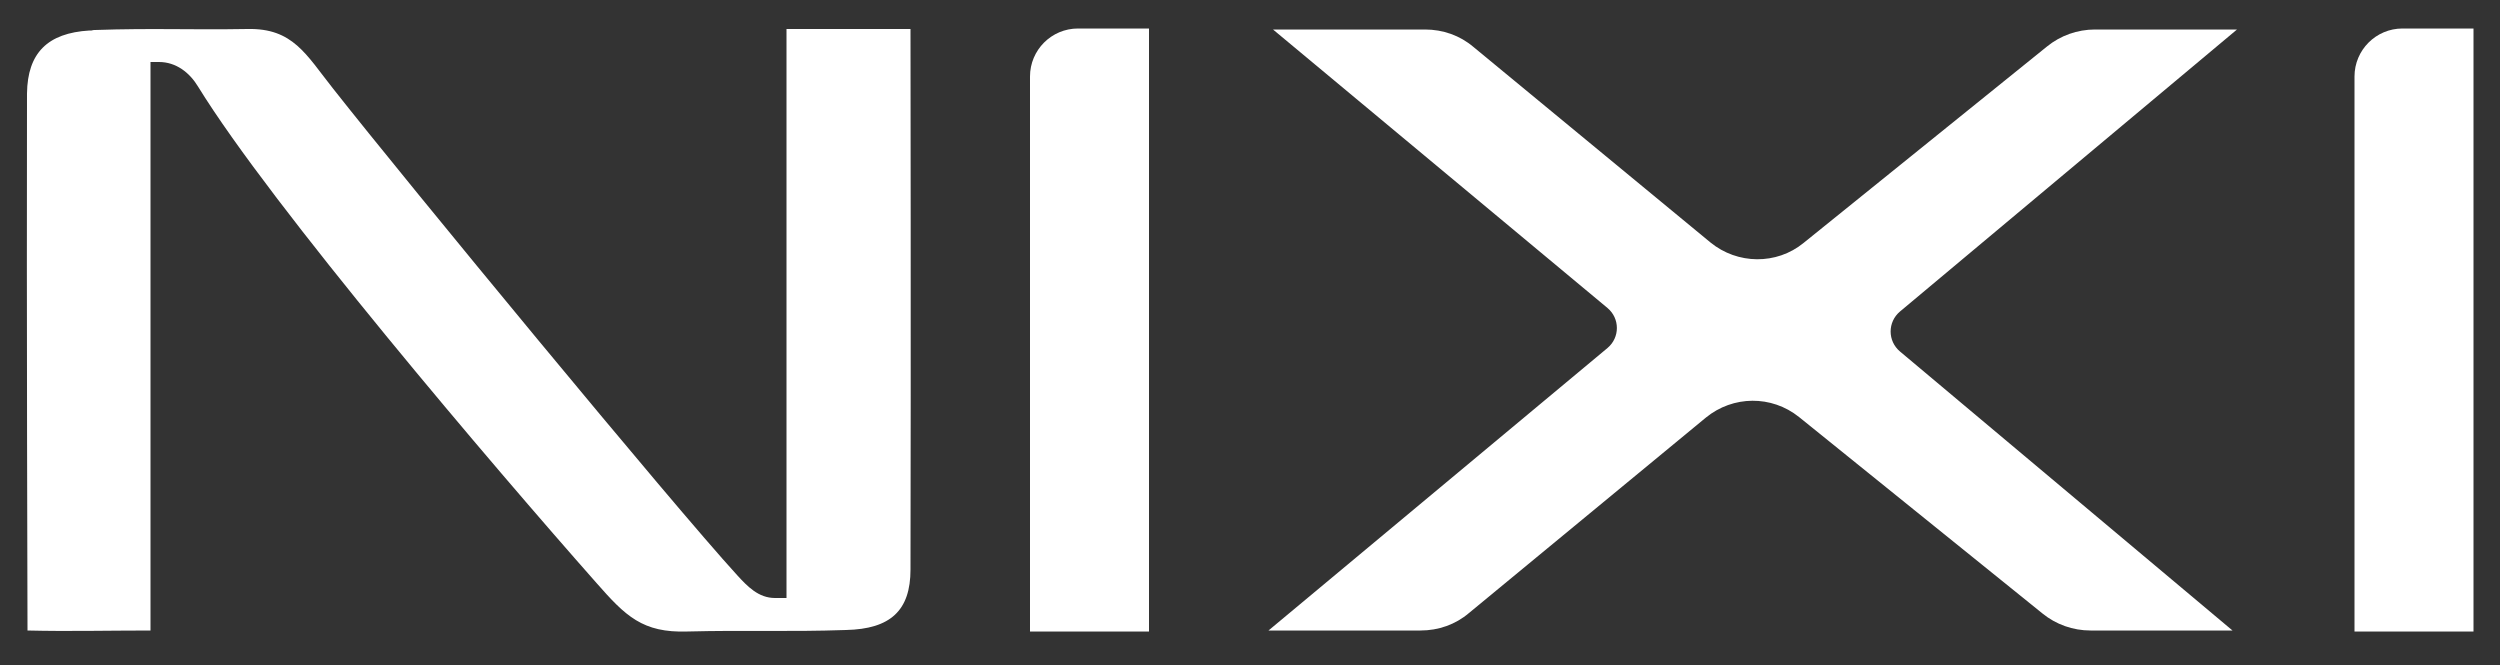
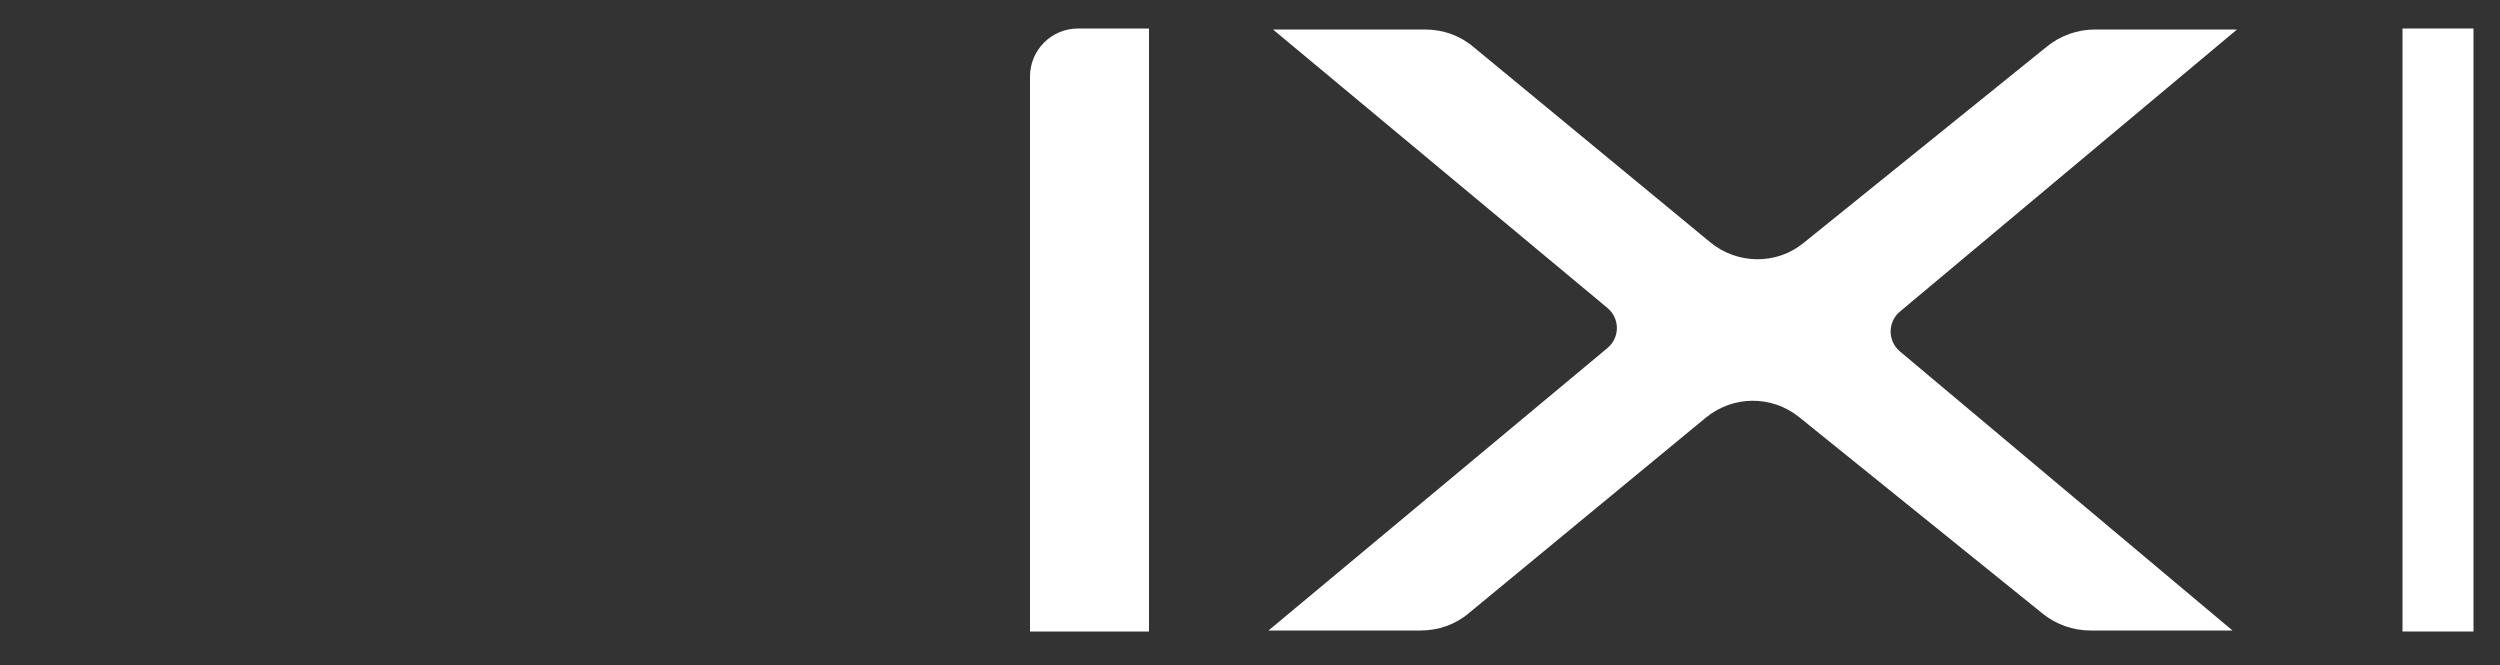
<svg xmlns="http://www.w3.org/2000/svg" version="1.1" id="Слой_1" x="0px" y="0px" viewBox="0 0 500 133" style="enable-background:new 0 0 500 133;" xml:space="preserve">
  <rect x="0" y="0" width="500" height="133" fill="#333333" stroke="none" />
  <style type="text/css"> .st0{fill:#FFFFFF;} </style>
  <g>
    <g>
      <path class="st0" d="M447.4,5.9H419c-3.5,0-6.9,1.2-9.6,3.4l-48.7,39.3c-5.4,4.4-13.2,4.3-18.6-0.1L294.7,9.4 c-2.7-2.3-6.1-3.5-9.7-3.5h-30.4l66.9,55.7c2.5,2.1,2.5,5.9,0,8l-67.8,56.5h30.4c3.6,0,7-1.2,9.7-3.5l47.4-39.1 c5.4-4.4,13.1-4.5,18.6-0.1l48.7,39.3c2.7,2.2,6.1,3.4,9.6,3.4h28.4L380,70.3c-2.5-2.1-2.5-5.9,0-8L447.4,5.9z" />
    </g>
    <g>
-       <path class="st0" d="M157.3,5.9v113.7H155c-3.3,0-5.5-2.3-7.6-4.6c-12.9-14.1-66-78.5-80.8-97.3c-5.4-6.8-8-12.1-17.1-11.9 C37.7,6,30.8,5.6,19,6c-0.2,0-0.4,0-0.7,0.1h-0.4v0C9.5,6.6,5.5,10.6,5.4,18.7C5.3,61,5.5,124.3,5.5,126.1c8.2,0.2,16.1,0,24.6,0 V12.4h1.7c3.4,0,6.1,2.1,7.8,4.9c14.7,23.9,59.1,76,79.7,99.3c5.8,6.6,9.2,10,18.2,9.7c11.8-0.3,19.9,0.1,31.7-0.3 c8.9-0.2,12.9-3.9,12.9-12.1c0.1-42.3,0-108.1,0-108.1H157.3z" />
-     </g>
+       </g>
    <g>
      <path class="st0" d="M206,126.3h23.8V5.7h-14.2c-5.3,0-9.6,4.3-9.6,9.6V126.3z" />
    </g>
    <g>
-       <path class="st0" d="M470.9,126.3h23.8V5.7h-14.2c-5.3,0-9.6,4.3-9.6,9.6V126.3z" />
+       <path class="st0" d="M470.9,126.3h23.8V5.7h-14.2V126.3z" />
    </g>
  </g>
</svg>